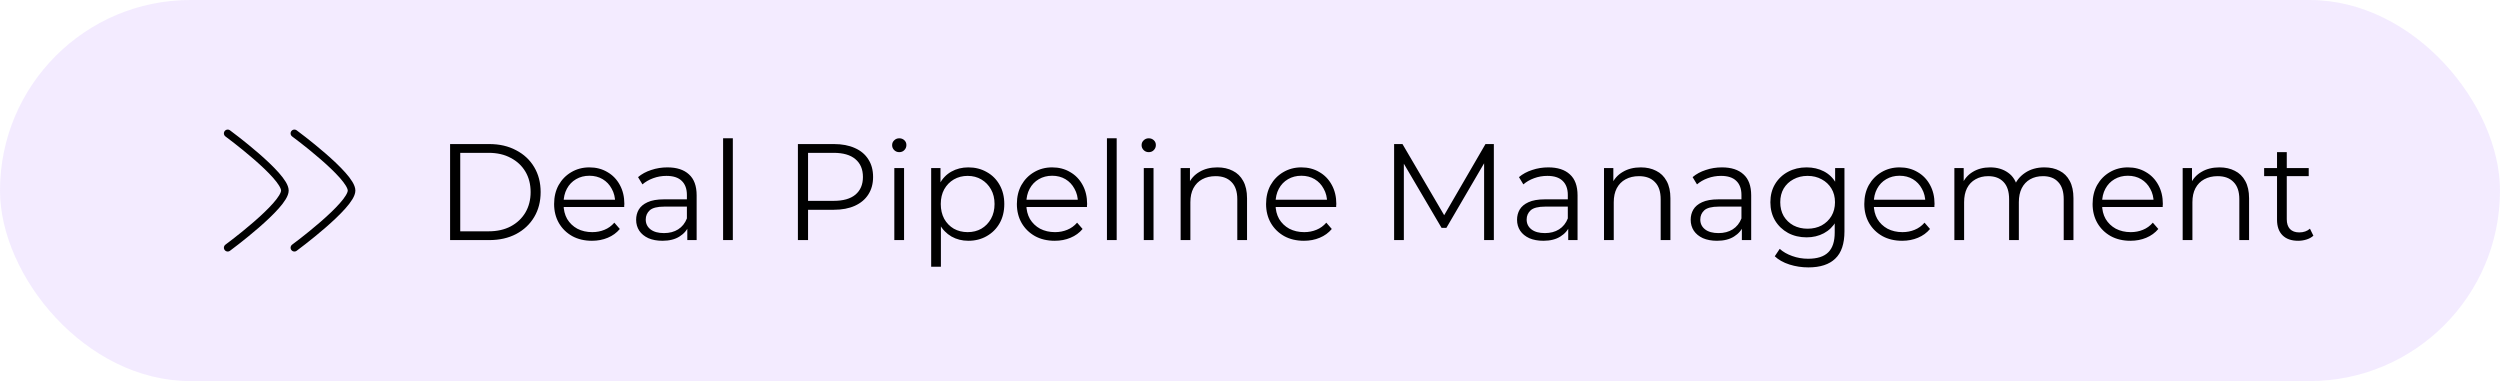
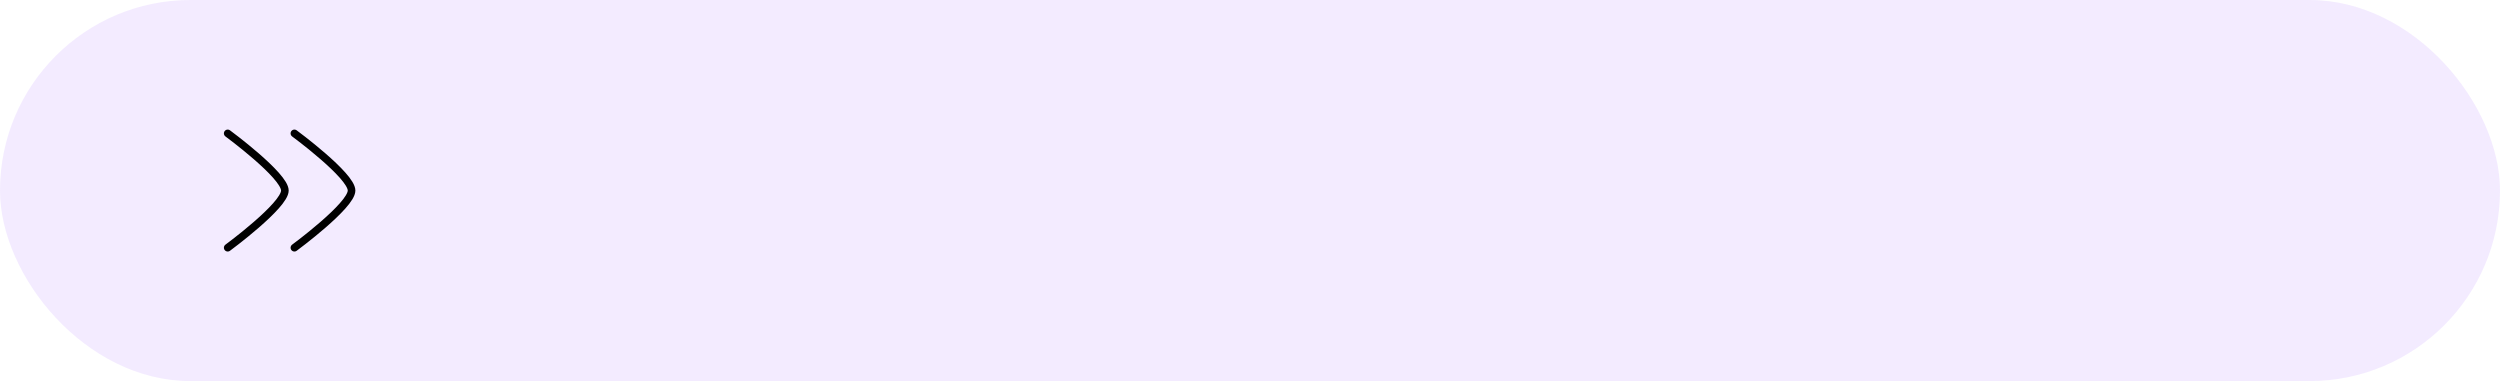
<svg xmlns="http://www.w3.org/2000/svg" width="328" height="50" viewBox="0 0 328 50" fill="none">
  <rect width="328" height="50" rx="25" fill="#8534FF" fill-opacity="0.1" />
  <path d="M38.625 17.5C38.625 17.5 46.125 23.024 46.125 25C46.125 26.976 38.625 32.5 38.625 32.5" stroke="black" stroke-linecap="round" stroke-linejoin="round" />
  <path d="M29.875 17.5C29.875 17.5 37.375 23.024 37.375 25C37.375 26.976 29.875 32.5 29.875 32.5" stroke="black" stroke-linecap="round" stroke-linejoin="round" />
-   <path d="M59.052 31.5V18.9H64.182C65.526 18.9 66.702 19.17 67.71 19.71C68.73 20.238 69.522 20.976 70.086 21.924C70.65 22.872 70.932 23.964 70.932 25.2C70.932 26.436 70.65 27.528 70.086 28.476C69.522 29.424 68.73 30.168 67.71 30.708C66.702 31.236 65.526 31.5 64.182 31.5H59.052ZM60.384 30.348H64.11C65.226 30.348 66.192 30.132 67.008 29.7C67.836 29.256 68.478 28.65 68.934 27.882C69.39 27.102 69.618 26.208 69.618 25.2C69.618 24.18 69.39 23.286 68.934 22.518C68.478 21.75 67.836 21.15 67.008 20.718C66.192 20.274 65.226 20.052 64.11 20.052H60.384V30.348ZM77.667 31.59C76.683 31.59 75.819 31.386 75.075 30.978C74.331 30.558 73.749 29.988 73.329 29.268C72.909 28.536 72.699 27.702 72.699 26.766C72.699 25.83 72.897 25.002 73.293 24.282C73.701 23.562 74.253 22.998 74.949 22.59C75.657 22.17 76.449 21.96 77.325 21.96C78.213 21.96 78.999 22.164 79.683 22.572C80.379 22.968 80.925 23.532 81.321 24.264C81.717 24.984 81.915 25.818 81.915 26.766C81.915 26.826 81.909 26.892 81.897 26.964C81.897 27.024 81.897 27.09 81.897 27.162H73.671V26.208H81.213L80.709 26.586C80.709 25.902 80.559 25.296 80.259 24.768C79.971 24.228 79.575 23.808 79.071 23.508C78.567 23.208 77.985 23.058 77.325 23.058C76.677 23.058 76.095 23.208 75.579 23.508C75.063 23.808 74.661 24.228 74.373 24.768C74.085 25.308 73.941 25.926 73.941 26.622V26.82C73.941 27.54 74.097 28.176 74.409 28.728C74.733 29.268 75.177 29.694 75.741 30.006C76.317 30.306 76.971 30.456 77.703 30.456C78.279 30.456 78.813 30.354 79.305 30.15C79.809 29.946 80.241 29.634 80.601 29.214L81.321 30.042C80.901 30.546 80.373 30.93 79.737 31.194C79.113 31.458 78.423 31.59 77.667 31.59ZM90.175 31.5V29.412L90.121 29.07V25.578C90.121 24.774 89.893 24.156 89.437 23.724C88.993 23.292 88.327 23.076 87.439 23.076C86.827 23.076 86.245 23.178 85.693 23.382C85.141 23.586 84.673 23.856 84.289 24.192L83.713 23.238C84.193 22.83 84.769 22.518 85.441 22.302C86.113 22.074 86.821 21.96 87.565 21.96C88.789 21.96 89.731 22.266 90.391 22.878C91.063 23.478 91.399 24.396 91.399 25.632V31.5H90.175ZM86.917 31.59C86.209 31.59 85.591 31.476 85.063 31.248C84.547 31.008 84.151 30.684 83.875 30.276C83.599 29.856 83.461 29.376 83.461 28.836C83.461 28.344 83.575 27.9 83.803 27.504C84.043 27.096 84.427 26.772 84.955 26.532C85.495 26.28 86.215 26.154 87.115 26.154H90.373V27.108H87.151C86.239 27.108 85.603 27.27 85.243 27.594C84.895 27.918 84.721 28.32 84.721 28.8C84.721 29.34 84.931 29.772 85.351 30.096C85.771 30.42 86.359 30.582 87.115 30.582C87.835 30.582 88.453 30.42 88.969 30.096C89.497 29.76 89.881 29.28 90.121 28.656L90.409 29.538C90.169 30.162 89.749 30.66 89.149 31.032C88.561 31.404 87.817 31.59 86.917 31.59ZM94.87 31.5V18.144H96.148V31.5H94.87ZM104.685 31.5V18.9H109.401C110.469 18.9 111.387 19.074 112.155 19.422C112.923 19.758 113.511 20.25 113.919 20.898C114.339 21.534 114.549 22.308 114.549 23.22C114.549 24.108 114.339 24.876 113.919 25.524C113.511 26.16 112.923 26.652 112.155 27C111.387 27.348 110.469 27.522 109.401 27.522H105.423L106.017 26.892V31.5H104.685ZM106.017 27L105.423 26.352H109.365C110.625 26.352 111.579 26.082 112.227 25.542C112.887 24.99 113.217 24.216 113.217 23.22C113.217 22.212 112.887 21.432 112.227 20.88C111.579 20.328 110.625 20.052 109.365 20.052H105.423L106.017 19.422V27ZM117.335 31.5V22.05H118.613V31.5H117.335ZM117.983 19.962C117.719 19.962 117.497 19.872 117.317 19.692C117.137 19.512 117.047 19.296 117.047 19.044C117.047 18.792 117.137 18.582 117.317 18.414C117.497 18.234 117.719 18.144 117.983 18.144C118.247 18.144 118.469 18.228 118.649 18.396C118.829 18.564 118.919 18.774 118.919 19.026C118.919 19.29 118.829 19.512 118.649 19.692C118.481 19.872 118.259 19.962 117.983 19.962ZM127.047 31.59C126.231 31.59 125.493 31.404 124.833 31.032C124.173 30.648 123.645 30.102 123.249 29.394C122.865 28.674 122.673 27.798 122.673 26.766C122.673 25.734 122.865 24.864 123.249 24.156C123.633 23.436 124.155 22.89 124.815 22.518C125.475 22.146 126.219 21.96 127.047 21.96C127.947 21.96 128.751 22.164 129.459 22.572C130.179 22.968 130.743 23.532 131.151 24.264C131.559 24.984 131.763 25.818 131.763 26.766C131.763 27.726 131.559 28.566 131.151 29.286C130.743 30.006 130.179 30.57 129.459 30.978C128.751 31.386 127.947 31.59 127.047 31.59ZM122.169 34.992V22.05H123.393V24.894L123.267 26.784L123.447 28.692V34.992H122.169ZM126.957 30.456C127.629 30.456 128.229 30.306 128.757 30.006C129.285 29.694 129.705 29.262 130.017 28.71C130.329 28.146 130.485 27.498 130.485 26.766C130.485 26.034 130.329 25.392 130.017 24.84C129.705 24.288 129.285 23.856 128.757 23.544C128.229 23.232 127.629 23.076 126.957 23.076C126.285 23.076 125.679 23.232 125.139 23.544C124.611 23.856 124.191 24.288 123.879 24.84C123.579 25.392 123.429 26.034 123.429 26.766C123.429 27.498 123.579 28.146 123.879 28.71C124.191 29.262 124.611 29.694 125.139 30.006C125.679 30.306 126.285 30.456 126.957 30.456ZM138.382 31.59C137.398 31.59 136.534 31.386 135.79 30.978C135.046 30.558 134.464 29.988 134.044 29.268C133.624 28.536 133.414 27.702 133.414 26.766C133.414 25.83 133.612 25.002 134.008 24.282C134.416 23.562 134.968 22.998 135.664 22.59C136.372 22.17 137.164 21.96 138.04 21.96C138.928 21.96 139.714 22.164 140.398 22.572C141.094 22.968 141.64 23.532 142.036 24.264C142.432 24.984 142.63 25.818 142.63 26.766C142.63 26.826 142.624 26.892 142.612 26.964C142.612 27.024 142.612 27.09 142.612 27.162H134.386V26.208H141.928L141.424 26.586C141.424 25.902 141.274 25.296 140.974 24.768C140.686 24.228 140.29 23.808 139.786 23.508C139.282 23.208 138.7 23.058 138.04 23.058C137.392 23.058 136.81 23.208 136.294 23.508C135.778 23.808 135.376 24.228 135.088 24.768C134.8 25.308 134.656 25.926 134.656 26.622V26.82C134.656 27.54 134.812 28.176 135.124 28.728C135.448 29.268 135.892 29.694 136.456 30.006C137.032 30.306 137.686 30.456 138.418 30.456C138.994 30.456 139.528 30.354 140.02 30.15C140.524 29.946 140.956 29.634 141.316 29.214L142.036 30.042C141.616 30.546 141.088 30.93 140.452 31.194C139.828 31.458 139.138 31.59 138.382 31.59ZM145.231 31.5V18.144H146.509V31.5H145.231ZM150.065 31.5V22.05H151.343V31.5H150.065ZM150.713 19.962C150.449 19.962 150.227 19.872 150.047 19.692C149.867 19.512 149.777 19.296 149.777 19.044C149.777 18.792 149.867 18.582 150.047 18.414C150.227 18.234 150.449 18.144 150.713 18.144C150.977 18.144 151.199 18.228 151.379 18.396C151.559 18.564 151.649 18.774 151.649 19.026C151.649 19.29 151.559 19.512 151.379 19.692C151.211 19.872 150.989 19.962 150.713 19.962ZM159.723 21.96C160.491 21.96 161.163 22.11 161.739 22.41C162.327 22.698 162.783 23.142 163.107 23.742C163.443 24.342 163.611 25.098 163.611 26.01V31.5H162.333V26.136C162.333 25.14 162.081 24.39 161.577 23.886C161.085 23.37 160.389 23.112 159.489 23.112C158.817 23.112 158.229 23.25 157.725 23.526C157.233 23.79 156.849 24.18 156.573 24.696C156.309 25.2 156.177 25.812 156.177 26.532V31.5H154.899V22.05H156.123V24.642L155.925 24.156C156.225 23.472 156.705 22.938 157.365 22.554C158.025 22.158 158.811 21.96 159.723 21.96ZM171.077 31.59C170.093 31.59 169.229 31.386 168.485 30.978C167.741 30.558 167.159 29.988 166.739 29.268C166.319 28.536 166.109 27.702 166.109 26.766C166.109 25.83 166.307 25.002 166.703 24.282C167.111 23.562 167.663 22.998 168.359 22.59C169.067 22.17 169.859 21.96 170.735 21.96C171.623 21.96 172.409 22.164 173.093 22.572C173.789 22.968 174.335 23.532 174.731 24.264C175.127 24.984 175.325 25.818 175.325 26.766C175.325 26.826 175.319 26.892 175.307 26.964C175.307 27.024 175.307 27.09 175.307 27.162H167.081V26.208H174.623L174.119 26.586C174.119 25.902 173.969 25.296 173.669 24.768C173.381 24.228 172.985 23.808 172.481 23.508C171.977 23.208 171.395 23.058 170.735 23.058C170.087 23.058 169.505 23.208 168.989 23.508C168.473 23.808 168.071 24.228 167.783 24.768C167.495 25.308 167.351 25.926 167.351 26.622V26.82C167.351 27.54 167.507 28.176 167.819 28.728C168.143 29.268 168.587 29.694 169.151 30.006C169.727 30.306 170.381 30.456 171.113 30.456C171.689 30.456 172.223 30.354 172.715 30.15C173.219 29.946 173.651 29.634 174.011 29.214L174.731 30.042C174.311 30.546 173.783 30.93 173.147 31.194C172.523 31.458 171.833 31.59 171.077 31.59ZM182.907 31.5V18.9H184.005L189.765 28.728H189.189L194.895 18.9H195.993V31.5H194.715V20.898H195.021L189.765 29.898H189.135L183.843 20.898H184.185V31.5H182.907ZM205.751 31.5V29.412L205.697 29.07V25.578C205.697 24.774 205.469 24.156 205.013 23.724C204.569 23.292 203.903 23.076 203.015 23.076C202.403 23.076 201.821 23.178 201.269 23.382C200.717 23.586 200.249 23.856 199.865 24.192L199.289 23.238C199.769 22.83 200.345 22.518 201.017 22.302C201.689 22.074 202.397 21.96 203.141 21.96C204.365 21.96 205.307 22.266 205.967 22.878C206.639 23.478 206.975 24.396 206.975 25.632V31.5H205.751ZM202.493 31.59C201.785 31.59 201.167 31.476 200.639 31.248C200.123 31.008 199.727 30.684 199.451 30.276C199.175 29.856 199.037 29.376 199.037 28.836C199.037 28.344 199.151 27.9 199.379 27.504C199.619 27.096 200.003 26.772 200.531 26.532C201.071 26.28 201.791 26.154 202.691 26.154H205.949V27.108H202.727C201.815 27.108 201.179 27.27 200.819 27.594C200.471 27.918 200.297 28.32 200.297 28.8C200.297 29.34 200.507 29.772 200.927 30.096C201.347 30.42 201.935 30.582 202.691 30.582C203.411 30.582 204.029 30.42 204.545 30.096C205.073 29.76 205.457 29.28 205.697 28.656L205.985 29.538C205.745 30.162 205.325 30.66 204.725 31.032C204.137 31.404 203.393 31.59 202.493 31.59ZM215.27 21.96C216.038 21.96 216.71 22.11 217.286 22.41C217.874 22.698 218.33 23.142 218.654 23.742C218.99 24.342 219.158 25.098 219.158 26.01V31.5H217.88V26.136C217.88 25.14 217.628 24.39 217.124 23.886C216.632 23.37 215.936 23.112 215.036 23.112C214.364 23.112 213.776 23.25 213.272 23.526C212.78 23.79 212.396 24.18 212.12 24.696C211.856 25.2 211.724 25.812 211.724 26.532V31.5H210.446V22.05H211.67V24.642L211.472 24.156C211.772 23.472 212.252 22.938 212.912 22.554C213.572 22.158 214.358 21.96 215.27 21.96ZM228.532 31.5V29.412L228.478 29.07V25.578C228.478 24.774 228.25 24.156 227.794 23.724C227.35 23.292 226.684 23.076 225.796 23.076C225.184 23.076 224.602 23.178 224.05 23.382C223.498 23.586 223.03 23.856 222.646 24.192L222.07 23.238C222.55 22.83 223.126 22.518 223.798 22.302C224.47 22.074 225.178 21.96 225.922 21.96C227.146 21.96 228.088 22.266 228.748 22.878C229.42 23.478 229.756 24.396 229.756 25.632V31.5H228.532ZM225.274 31.59C224.566 31.59 223.948 31.476 223.42 31.248C222.904 31.008 222.508 30.684 222.232 30.276C221.956 29.856 221.818 29.376 221.818 28.836C221.818 28.344 221.932 27.9 222.16 27.504C222.4 27.096 222.784 26.772 223.312 26.532C223.852 26.28 224.572 26.154 225.472 26.154H228.73V27.108H225.508C224.596 27.108 223.96 27.27 223.6 27.594C223.252 27.918 223.078 28.32 223.078 28.8C223.078 29.34 223.288 29.772 223.708 30.096C224.128 30.42 224.716 30.582 225.472 30.582C226.192 30.582 226.81 30.42 227.326 30.096C227.854 29.76 228.238 29.28 228.478 28.656L228.766 29.538C228.526 30.162 228.106 30.66 227.506 31.032C226.918 31.404 226.174 31.59 225.274 31.59ZM237.259 35.082C236.395 35.082 235.567 34.956 234.775 34.704C233.983 34.452 233.341 34.092 232.849 33.624L233.497 32.652C233.941 33.048 234.487 33.36 235.135 33.588C235.795 33.828 236.491 33.948 237.223 33.948C238.423 33.948 239.305 33.666 239.869 33.102C240.433 32.55 240.715 31.686 240.715 30.51V28.152L240.895 26.532L240.769 24.912V22.05H241.993V30.348C241.993 31.98 241.591 33.174 240.787 33.93C239.995 34.698 238.819 35.082 237.259 35.082ZM237.025 31.14C236.125 31.14 235.315 30.948 234.595 30.564C233.875 30.168 233.305 29.622 232.885 28.926C232.477 28.23 232.273 27.432 232.273 26.532C232.273 25.632 232.477 24.84 232.885 24.156C233.305 23.46 233.875 22.92 234.595 22.536C235.315 22.152 236.125 21.96 237.025 21.96C237.865 21.96 238.621 22.134 239.293 22.482C239.965 22.83 240.499 23.346 240.895 24.03C241.291 24.714 241.489 25.548 241.489 26.532C241.489 27.516 241.291 28.35 240.895 29.034C240.499 29.718 239.965 30.24 239.293 30.6C238.621 30.96 237.865 31.14 237.025 31.14ZM237.151 30.006C237.847 30.006 238.465 29.862 239.005 29.574C239.545 29.274 239.971 28.866 240.283 28.35C240.595 27.822 240.751 27.216 240.751 26.532C240.751 25.848 240.595 25.248 240.283 24.732C239.971 24.216 239.545 23.814 239.005 23.526C238.465 23.226 237.847 23.076 237.151 23.076C236.467 23.076 235.849 23.226 235.297 23.526C234.757 23.814 234.331 24.216 234.019 24.732C233.719 25.248 233.569 25.848 233.569 26.532C233.569 27.216 233.719 27.822 234.019 28.35C234.331 28.866 234.757 29.274 235.297 29.574C235.849 29.862 236.467 30.006 237.151 30.006ZM249.564 31.59C248.58 31.59 247.716 31.386 246.972 30.978C246.228 30.558 245.646 29.988 245.226 29.268C244.806 28.536 244.596 27.702 244.596 26.766C244.596 25.83 244.794 25.002 245.19 24.282C245.598 23.562 246.15 22.998 246.846 22.59C247.554 22.17 248.346 21.96 249.222 21.96C250.11 21.96 250.896 22.164 251.58 22.572C252.276 22.968 252.822 23.532 253.218 24.264C253.614 24.984 253.812 25.818 253.812 26.766C253.812 26.826 253.806 26.892 253.794 26.964C253.794 27.024 253.794 27.09 253.794 27.162H245.568V26.208H253.11L252.606 26.586C252.606 25.902 252.456 25.296 252.156 24.768C251.868 24.228 251.472 23.808 250.968 23.508C250.464 23.208 249.882 23.058 249.222 23.058C248.574 23.058 247.992 23.208 247.476 23.508C246.96 23.808 246.558 24.228 246.27 24.768C245.982 25.308 245.838 25.926 245.838 26.622V26.82C245.838 27.54 245.994 28.176 246.306 28.728C246.63 29.268 247.074 29.694 247.638 30.006C248.214 30.306 248.868 30.456 249.6 30.456C250.176 30.456 250.71 30.354 251.202 30.15C251.706 29.946 252.138 29.634 252.498 29.214L253.218 30.042C252.798 30.546 252.27 30.93 251.634 31.194C251.01 31.458 250.32 31.59 249.564 31.59ZM268.221 21.96C268.989 21.96 269.655 22.11 270.219 22.41C270.795 22.698 271.239 23.142 271.551 23.742C271.875 24.342 272.037 25.098 272.037 26.01V31.5H270.759V26.136C270.759 25.14 270.519 24.39 270.039 23.886C269.571 23.37 268.905 23.112 268.041 23.112C267.393 23.112 266.829 23.25 266.349 23.526C265.881 23.79 265.515 24.18 265.251 24.696C264.999 25.2 264.873 25.812 264.873 26.532V31.5H263.595V26.136C263.595 25.14 263.355 24.39 262.875 23.886C262.395 23.37 261.723 23.112 260.859 23.112C260.223 23.112 259.665 23.25 259.185 23.526C258.705 23.79 258.333 24.18 258.069 24.696C257.817 25.2 257.691 25.812 257.691 26.532V31.5H256.413V22.05H257.637V24.606L257.439 24.156C257.727 23.472 258.189 22.938 258.825 22.554C259.473 22.158 260.235 21.96 261.111 21.96C262.035 21.96 262.821 22.194 263.469 22.662C264.117 23.118 264.537 23.808 264.729 24.732L264.225 24.534C264.501 23.766 264.987 23.148 265.683 22.68C266.391 22.2 267.237 21.96 268.221 21.96ZM279.517 31.59C278.533 31.59 277.669 31.386 276.925 30.978C276.181 30.558 275.599 29.988 275.179 29.268C274.759 28.536 274.549 27.702 274.549 26.766C274.549 25.83 274.747 25.002 275.143 24.282C275.551 23.562 276.103 22.998 276.799 22.59C277.507 22.17 278.299 21.96 279.175 21.96C280.063 21.96 280.849 22.164 281.533 22.572C282.229 22.968 282.775 23.532 283.171 24.264C283.567 24.984 283.765 25.818 283.765 26.766C283.765 26.826 283.759 26.892 283.747 26.964C283.747 27.024 283.747 27.09 283.747 27.162H275.521V26.208H283.063L282.559 26.586C282.559 25.902 282.409 25.296 282.109 24.768C281.821 24.228 281.425 23.808 280.921 23.508C280.417 23.208 279.835 23.058 279.175 23.058C278.527 23.058 277.945 23.208 277.429 23.508C276.913 23.808 276.511 24.228 276.223 24.768C275.935 25.308 275.791 25.926 275.791 26.622V26.82C275.791 27.54 275.947 28.176 276.259 28.728C276.583 29.268 277.027 29.694 277.591 30.006C278.167 30.306 278.821 30.456 279.553 30.456C280.129 30.456 280.663 30.354 281.155 30.15C281.659 29.946 282.091 29.634 282.451 29.214L283.171 30.042C282.751 30.546 282.223 30.93 281.587 31.194C280.963 31.458 280.273 31.59 279.517 31.59ZM291.19 21.96C291.958 21.96 292.63 22.11 293.206 22.41C293.794 22.698 294.25 23.142 294.574 23.742C294.91 24.342 295.078 25.098 295.078 26.01V31.5H293.8V26.136C293.8 25.14 293.548 24.39 293.044 23.886C292.552 23.37 291.856 23.112 290.956 23.112C290.284 23.112 289.696 23.25 289.192 23.526C288.7 23.79 288.316 24.18 288.04 24.696C287.776 25.2 287.644 25.812 287.644 26.532V31.5H286.366V22.05H287.59V24.642L287.392 24.156C287.692 23.472 288.172 22.938 288.832 22.554C289.492 22.158 290.278 21.96 291.19 21.96ZM301.518 31.59C300.63 31.59 299.946 31.35 299.466 30.87C298.986 30.39 298.746 29.712 298.746 28.836V19.962H300.024V28.764C300.024 29.316 300.162 29.742 300.438 30.042C300.726 30.342 301.134 30.492 301.662 30.492C302.226 30.492 302.694 30.33 303.066 30.006L303.516 30.924C303.264 31.152 302.958 31.32 302.598 31.428C302.25 31.536 301.89 31.59 301.518 31.59ZM297.054 23.112V22.05H302.904V23.112H297.054Z" fill="black" />
</svg>